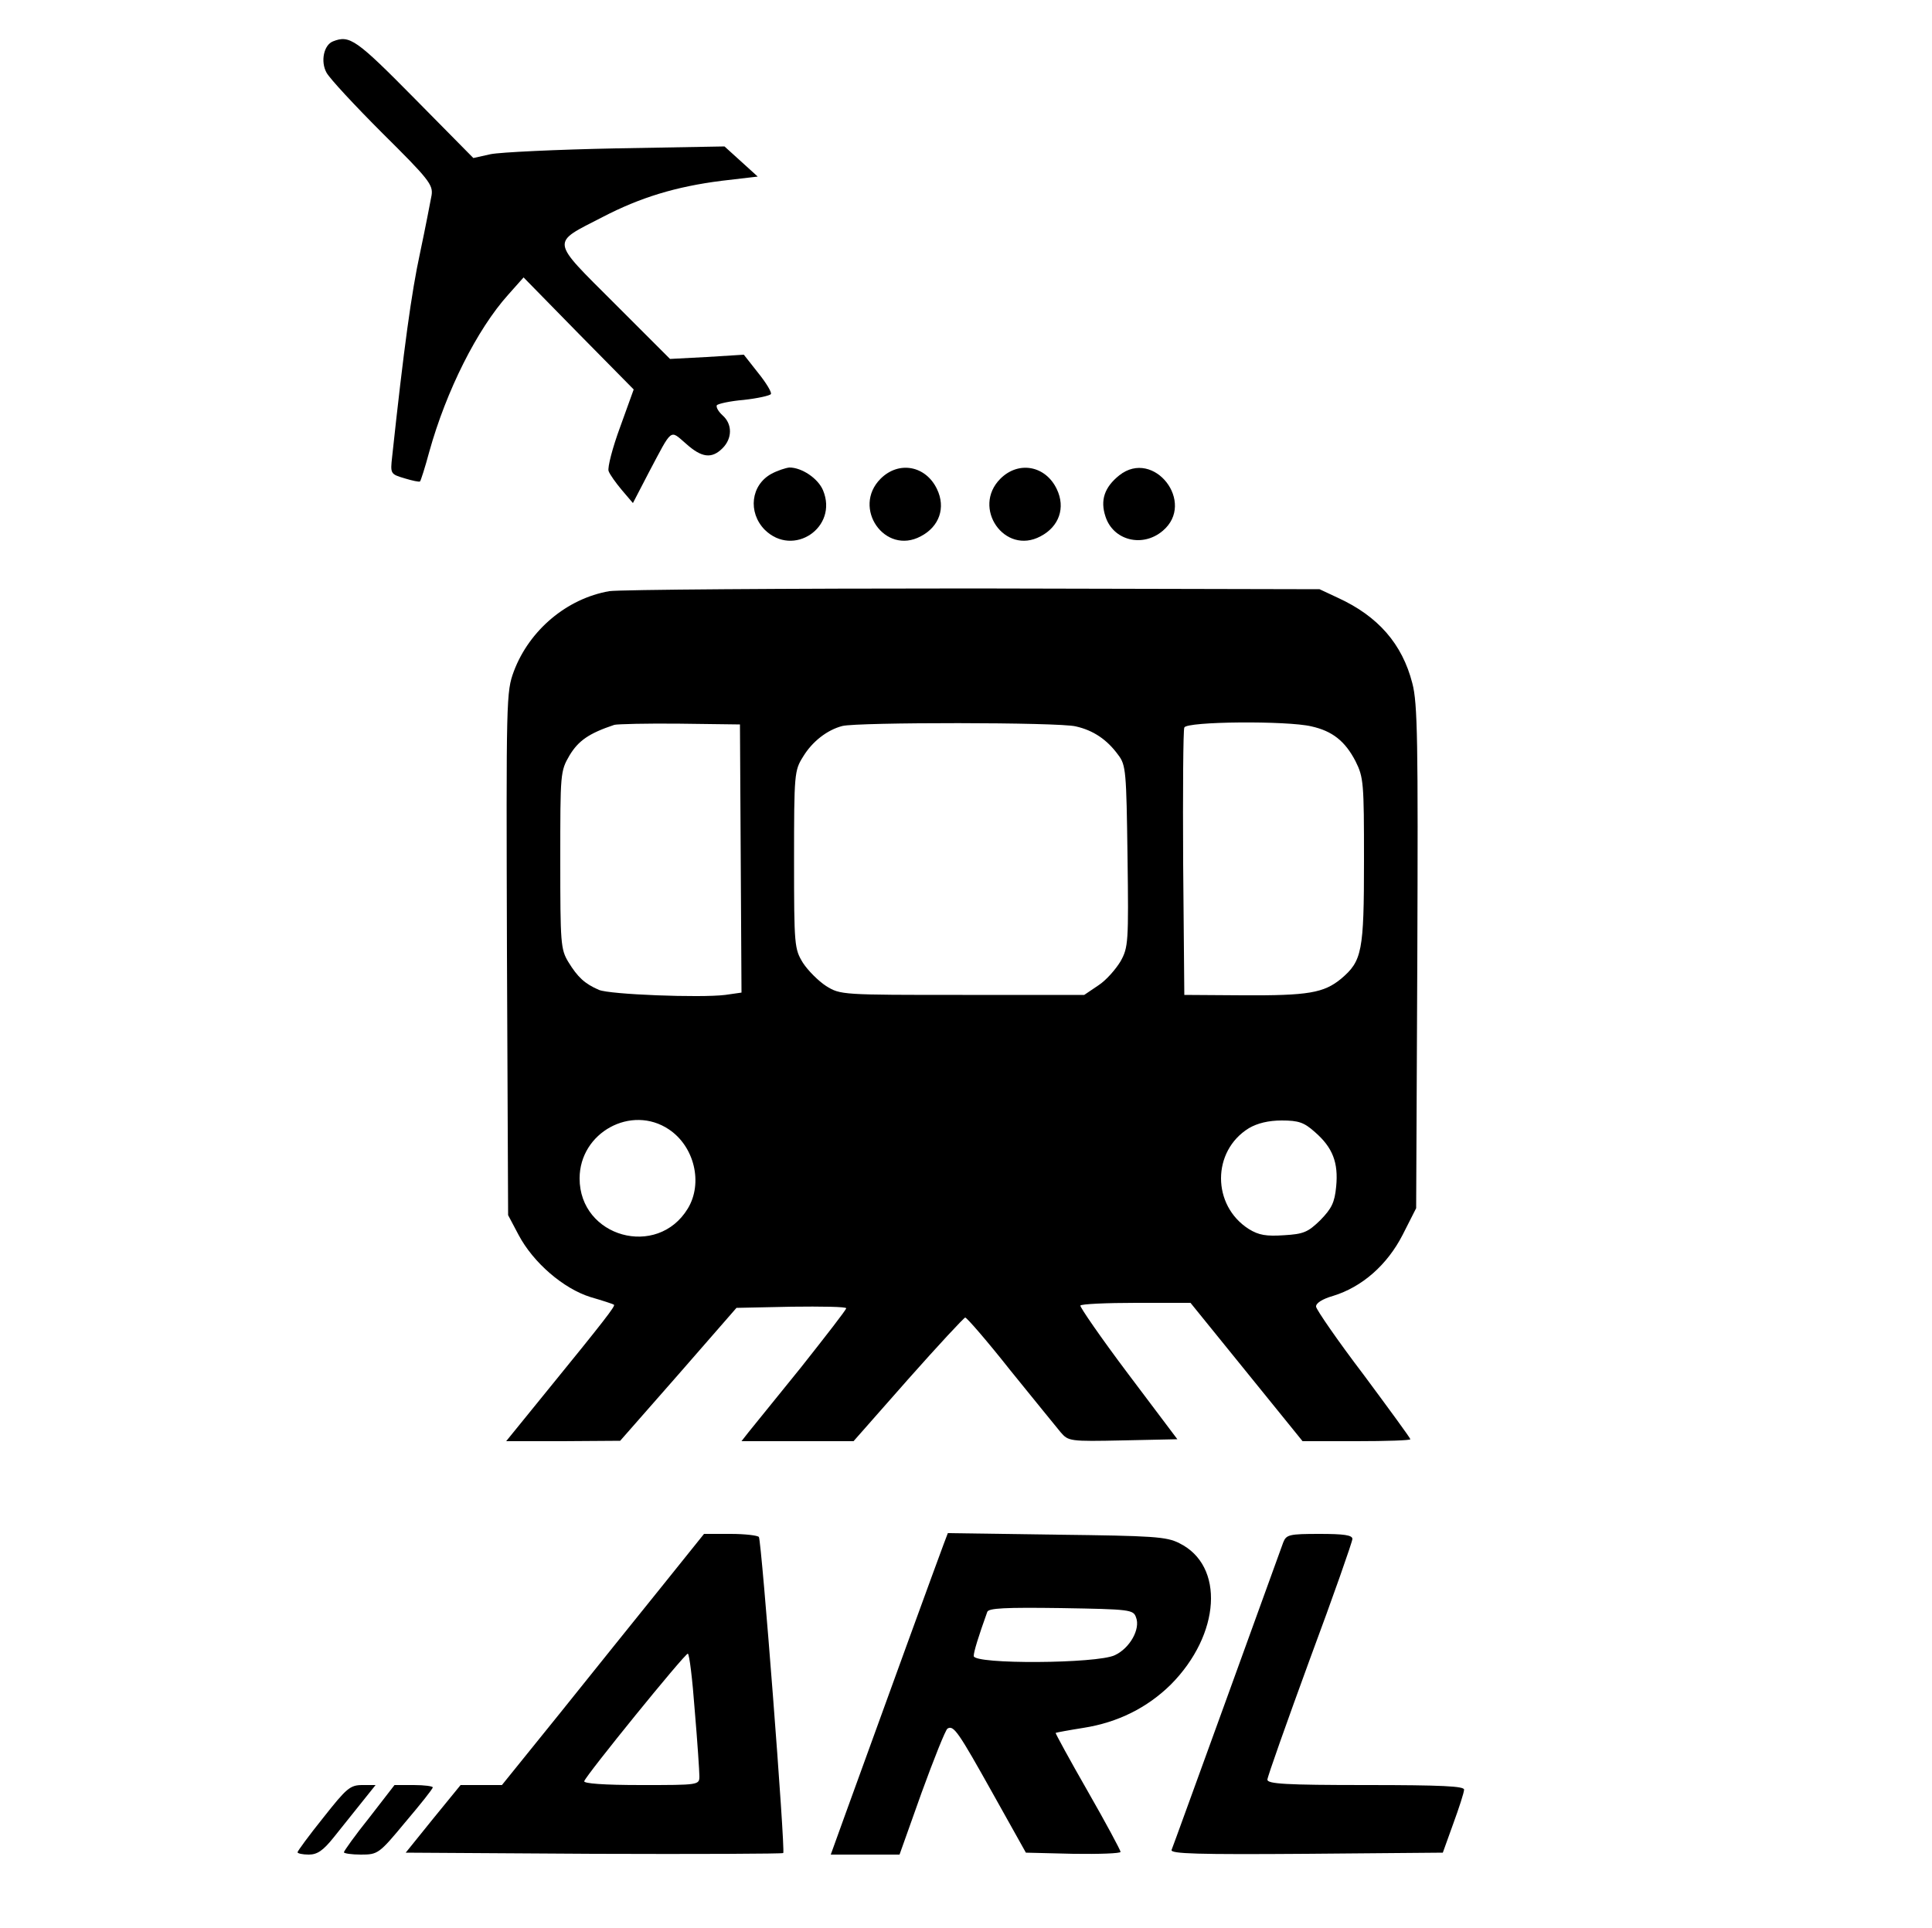
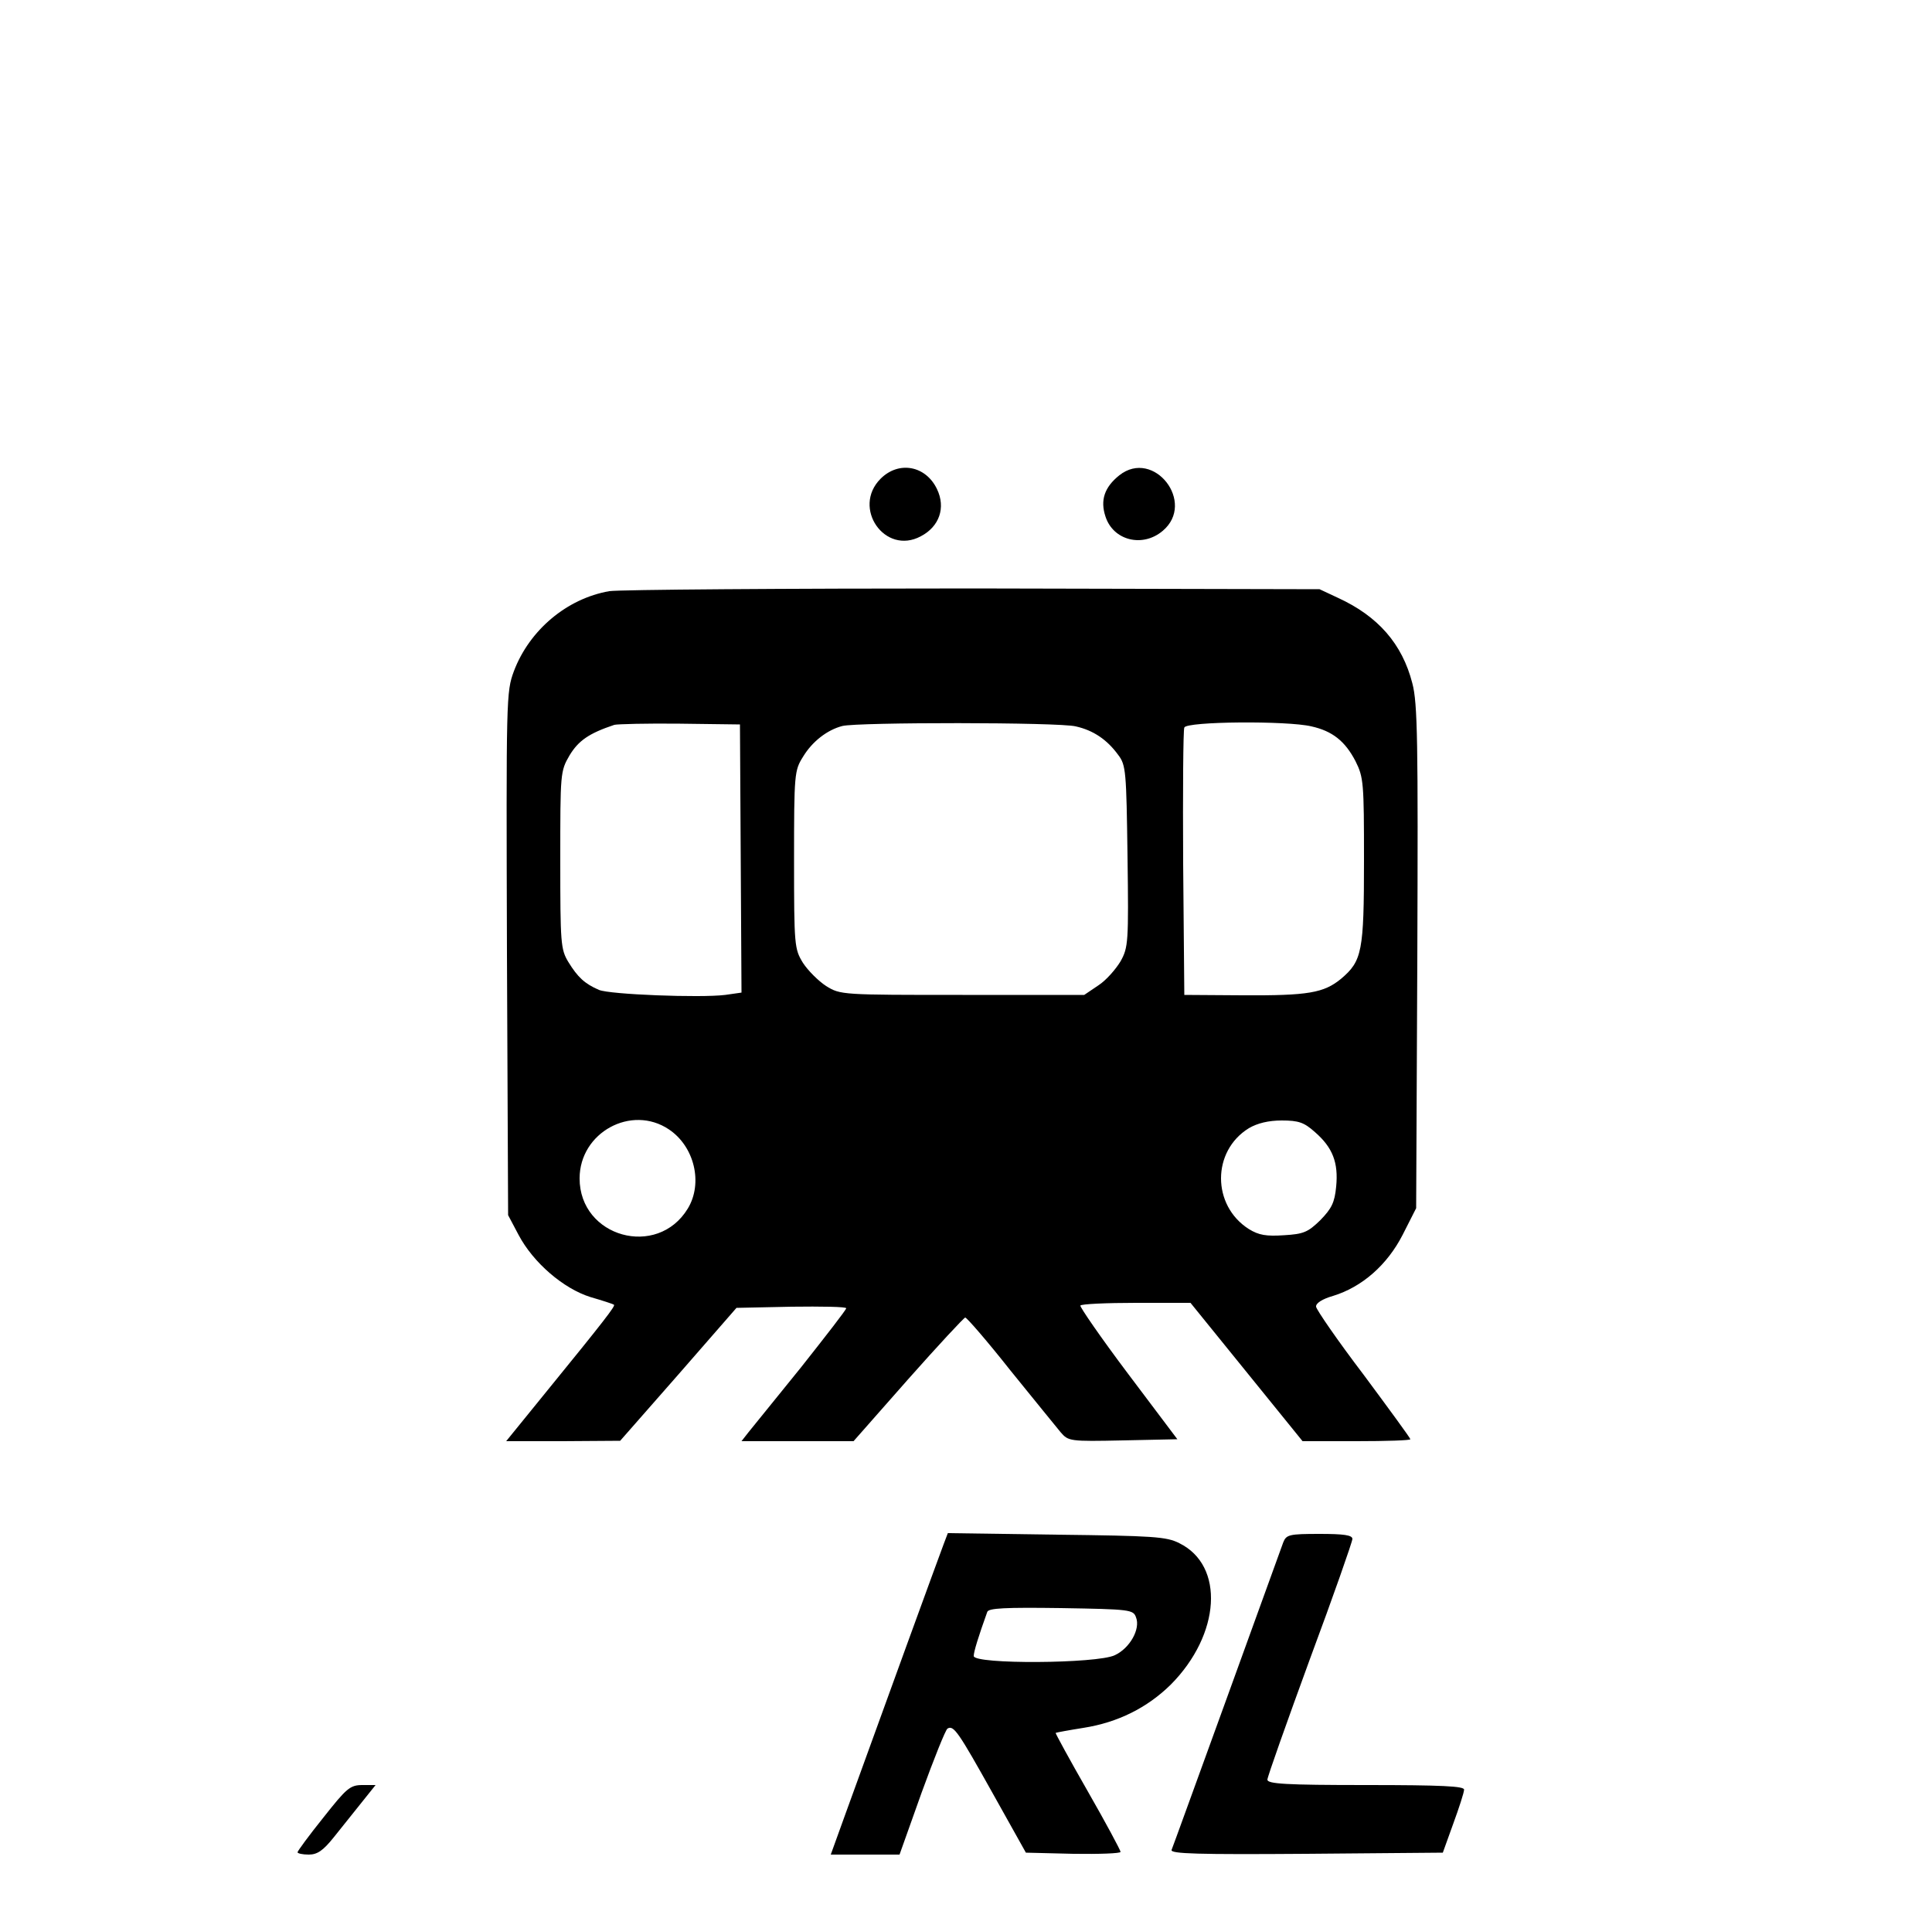
<svg xmlns="http://www.w3.org/2000/svg" version="1.0" width="500pt" height="499pt" viewBox="0 0 500 499" preserveAspectRatio="xMidYMid meet">
  <g transform="translate(0,499) scale(0.1,-0.1)" fill="#000000" stroke="none">
-     <path d="M862 4883 c-24 -9 -33 -52 -17 -81 8 -15 73 -85 145 -157 119 -118 131 -133 127 -160 -3 -16 -16 -84 -30 -150 -22 -101 -42 -247 -72 -526 -5 -45 -5 -46 32 -57 20 -6 38 -10 40 -8 2 2 13 36 24 77 44 158 124 317 204 406 l40 45 142 -145 143 -145 -35 -97 c-20 -54 -33 -105 -30 -114 3 -9 19 -31 34 -49 l29 -34 41 79 c62 117 54 111 96 75 41 -37 67 -40 95 -12 25 25 26 62 0 85 -11 10 -17 21 -15 26 3 4 34 11 70 14 36 4 67 11 70 15 3 4 -12 29 -33 55 l-37 47 -96 -6 -95 -5 -144 144 c-167 167 -165 154 -31 223 98 51 190 79 308 94 l94 11 -43 39 -43 39 -280 -5 c-154 -3 -300 -10 -325 -15 l-45 -10 -152 154 c-151 153 -168 165 -211 148z" />
-     <path d="M1997 3764 c-54 -29 -62 -100 -18 -145 74 -73 191 6 151 102 -13 31 -55 59 -87 59 -10 -1 -31 -8 -46 -16z" />
    <path d="M2279 3751 c-75 -75 11 -199 104 -149 48 25 65 74 42 122 -29 61 -99 74 -146 27z" />
-     <path d="M2589 3751 c-75 -75 11 -199 104 -149 48 25 65 74 42 122 -29 61 -99 74 -146 27z" />
+     <path d="M2589 3751 z" />
    <path d="M2897 3760 c-39 -31 -50 -65 -36 -107 20 -62 96 -81 148 -37 87 73 -23 214 -112 144z" />
    <path d="M1577 3460 c-110 -19 -207 -101 -247 -207 -20 -54 -20 -67 -18 -732 l3 -676 27 -51 c38 -72 116 -139 186 -161 31 -9 59 -18 61 -20 4 -3 -26 -42 -171 -220 l-108 -133 147 0 148 1 151 172 150 172 142 3 c78 1 142 0 142 -4 0 -4 -53 -72 -117 -153 -65 -80 -126 -156 -136 -168 l-18 -23 145 0 145 0 141 160 c78 88 145 160 148 160 4 0 57 -61 117 -137 61 -75 119 -147 130 -160 20 -23 23 -24 161 -21 l141 3 -128 170 c-70 93 -125 173 -123 176 2 4 67 7 144 7 l141 0 145 -179 145 -179 140 0 c76 0 139 2 139 5 0 3 -55 78 -121 167 -67 88 -122 168 -123 176 -1 9 16 20 44 28 75 23 140 80 180 158 l35 69 3 649 c2 557 1 658 -13 710 -26 101 -88 173 -193 221 l-47 22 -895 2 c-492 0 -916 -3 -943 -7z m340 -692 l2 -347 -42 -6 c-65 -8 -299 1 -327 13 -37 16 -55 33 -79 72 -20 33 -21 48 -21 264 0 225 0 230 24 271 23 38 50 57 116 79 8 2 85 4 170 3 l155 -2 2 -347z m867 342 c45 -10 81 -34 110 -74 20 -26 21 -43 24 -262 3 -223 2 -236 -18 -272 -12 -20 -37 -49 -57 -62 l-37 -25 -315 0 c-312 0 -316 0 -353 23 -20 13 -47 40 -60 60 -22 36 -23 44 -23 267 0 222 1 231 23 266 24 40 63 70 102 80 39 10 561 10 604 -1z m610 0 c54 -12 87 -38 114 -90 21 -42 22 -56 22 -257 0 -236 -5 -260 -59 -306 -45 -37 -85 -44 -256 -43 l-150 1 -3 340 c-1 187 0 346 3 352 5 16 267 18 329 3z m-1663 -1043 c66 -44 89 -139 49 -205 -79 -130 -280 -74 -280 78 0 119 134 192 231 127z m1672 -7 c46 -40 61 -79 55 -141 -4 -42 -12 -57 -41 -87 -32 -31 -43 -36 -94 -39 -46 -3 -65 0 -91 16 -96 61 -96 202 0 261 22 13 51 20 85 20 44 0 58 -5 86 -30z" />
-     <path d="M1712 883 c-61 -76 -179 -222 -262 -326 l-151 -187 -54 0 -53 0 -71 -87 -71 -88 486 -3 c268 -1 489 0 491 2 6 5 -56 807 -63 818 -3 4 -36 8 -73 8 l-69 0 -110 -137z m86 -320 c7 -82 12 -158 12 -170 0 -23 -1 -23 -151 -23 -97 0 -149 4 -147 10 5 16 260 330 268 330 4 0 12 -66 18 -147z" />
    <path d="M2442 993 c-10 -26 -159 -435 -253 -695 l-39 -108 89 0 89 0 57 160 c32 88 62 163 67 166 16 10 28 -8 118 -169 l85 -152 123 -3 c67 -1 122 1 122 5 0 4 -38 75 -85 157 -47 82 -84 150 -83 151 2 1 34 7 72 13 89 14 165 52 226 112 129 130 140 308 22 366 -33 17 -68 19 -318 22 l-281 4 -11 -29z m498 -189 c12 -30 -16 -80 -55 -98 -46 -22 -365 -24 -365 -2 0 11 12 50 35 114 3 10 47 12 191 10 179 -3 187 -4 194 -24z" />
    <path d="M3321 998 c-5 -13 -70 -194 -146 -403 -76 -209 -140 -386 -143 -393 -3 -10 68 -12 349 -10 l353 3 27 75 c15 41 28 81 28 88 1 9 -56 12 -254 12 -208 0 -255 3 -255 14 0 7 50 148 110 312 61 164 110 304 110 311 0 10 -23 13 -85 13 -79 0 -86 -2 -94 -22z" />
    <path d="M837 286 c-37 -46 -67 -87 -67 -90 0 -3 13 -6 29 -6 22 0 37 10 65 45 20 25 52 65 72 90 l36 45 -34 0 c-32 0 -41 -8 -101 -84z" />
-     <path d="M956 286 c-37 -46 -66 -87 -66 -90 0 -3 20 -6 44 -6 44 0 47 2 115 84 39 46 71 86 71 90 0 3 -22 6 -49 6 l-50 0 -65 -84z" />
  </g>
</svg>